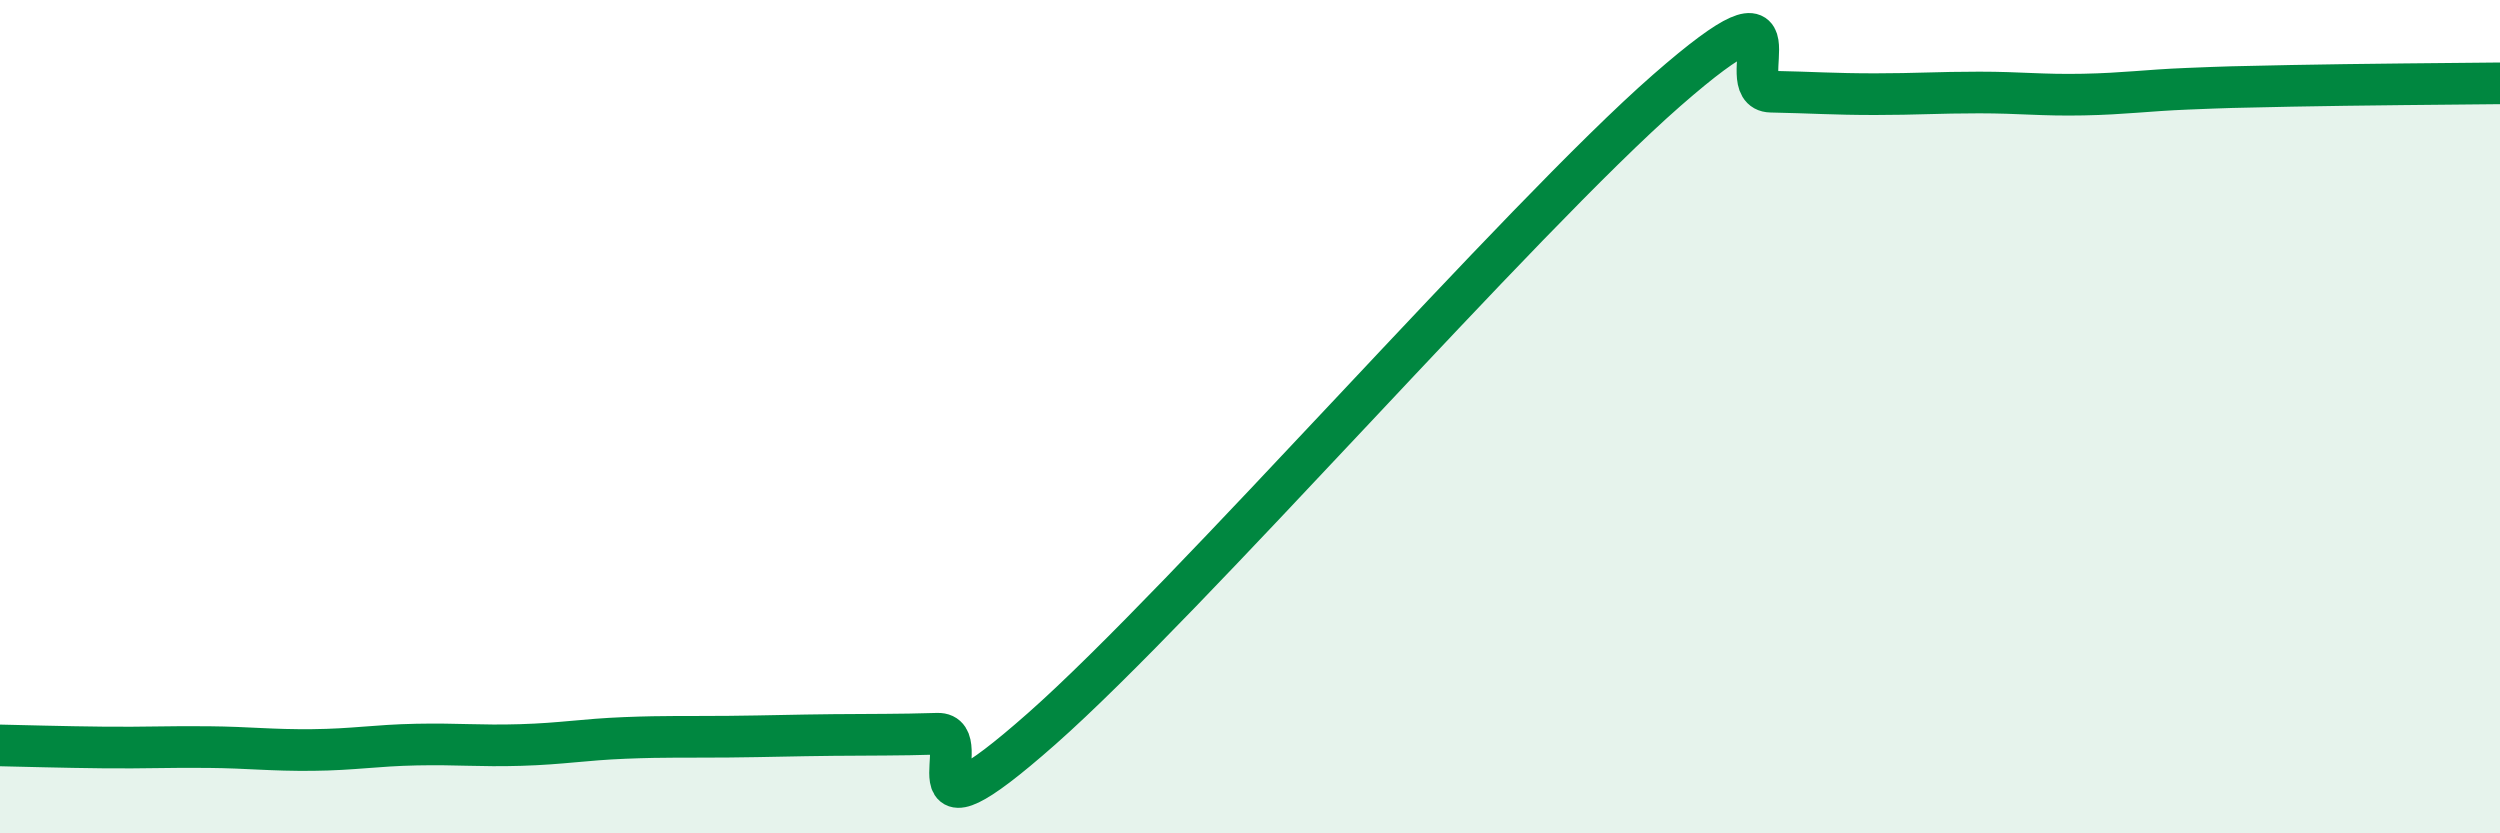
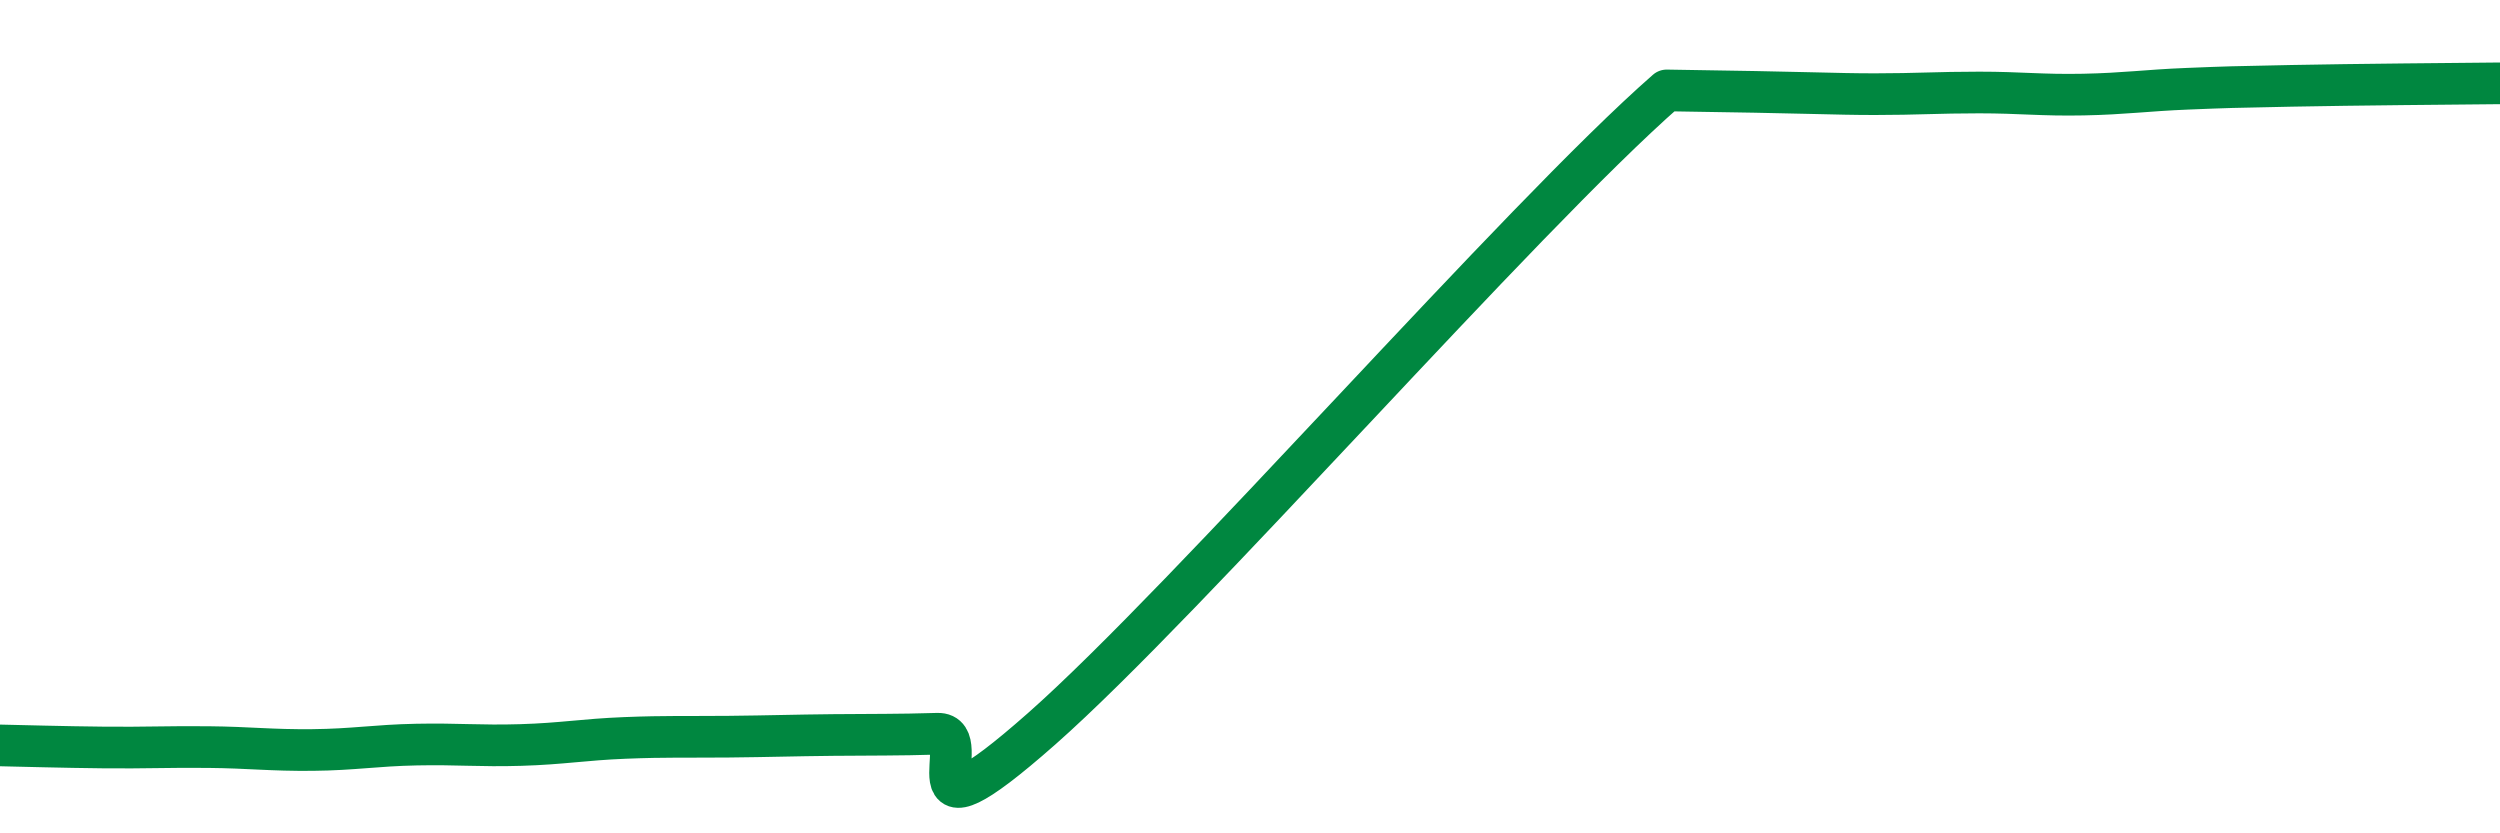
<svg xmlns="http://www.w3.org/2000/svg" width="60" height="20" viewBox="0 0 60 20">
-   <path d="M 0,17.89 C 0.5,17.9 1.5,17.93 2.5,17.94 C 3.5,17.95 4,17.92 5,17.93 C 6,17.94 6.5,18.01 7.5,18 C 8.5,17.99 9,17.89 10,17.87 C 11,17.85 11.5,17.91 12.5,17.88 C 13.5,17.85 14,17.75 15,17.71 C 16,17.67 16.5,17.69 17.5,17.68 C 18.5,17.67 19,17.65 20,17.64 C 21,17.63 21.5,17.64 22.5,17.61 C 23.5,17.58 21.5,20.58 25,17.49 C 28.5,14.4 36.5,5.23 40,2.17 C 43.5,-0.89 41.5,2.18 42.5,2.2 C 43.5,2.22 44,2.26 45,2.26 C 46,2.26 46.5,2.22 47.5,2.22 C 48.5,2.22 49,2.29 50,2.27 C 51,2.25 51.5,2.17 52.5,2.13 C 53.5,2.09 53.5,2.09 55,2.06 C 56.5,2.03 59,2.01 60,2L60 20L0 20Z" fill="#008740" opacity="0.1" stroke-linecap="round" stroke-linejoin="round" />
-   <path d="M 0,17.89 C 0.5,17.9 1.5,17.93 2.5,17.94 C 3.5,17.95 4,17.92 5,17.93 C 6,17.94 6.5,18.01 7.5,18 C 8.5,17.99 9,17.89 10,17.87 C 11,17.85 11.5,17.91 12.5,17.88 C 13.5,17.85 14,17.75 15,17.71 C 16,17.67 16.5,17.69 17.5,17.68 C 18.5,17.67 19,17.65 20,17.64 C 21,17.63 21.5,17.64 22.5,17.61 C 23.5,17.58 21.5,20.58 25,17.49 C 28.5,14.4 36.5,5.23 40,2.17 C 43.5,-0.89 41.5,2.18 42.5,2.2 C 43.5,2.22 44,2.26 45,2.26 C 46,2.26 46.5,2.22 47.5,2.22 C 48.5,2.22 49,2.29 50,2.27 C 51,2.25 51.5,2.17 52.5,2.13 C 53.5,2.09 53.5,2.09 55,2.06 C 56.5,2.03 59,2.01 60,2" stroke="#008740" stroke-width="1" fill="none" stroke-linecap="round" stroke-linejoin="round" />
+   <path d="M 0,17.89 C 0.5,17.9 1.5,17.93 2.5,17.94 C 3.5,17.95 4,17.92 5,17.93 C 6,17.94 6.5,18.01 7.5,18 C 8.5,17.99 9,17.89 10,17.87 C 11,17.85 11.5,17.91 12.5,17.88 C 13.5,17.85 14,17.75 15,17.71 C 16,17.67 16.5,17.69 17.5,17.68 C 18.5,17.67 19,17.65 20,17.64 C 21,17.63 21.5,17.64 22.5,17.61 C 23.5,17.58 21.5,20.58 25,17.49 C 28.5,14.4 36.5,5.23 40,2.17 C 43.5,2.22 44,2.26 45,2.26 C 46,2.26 46.5,2.22 47.5,2.22 C 48.5,2.22 49,2.29 50,2.27 C 51,2.25 51.5,2.17 52.5,2.13 C 53.5,2.09 53.5,2.09 55,2.06 C 56.5,2.03 59,2.01 60,2" stroke="#008740" stroke-width="1" fill="none" stroke-linecap="round" stroke-linejoin="round" />
</svg>